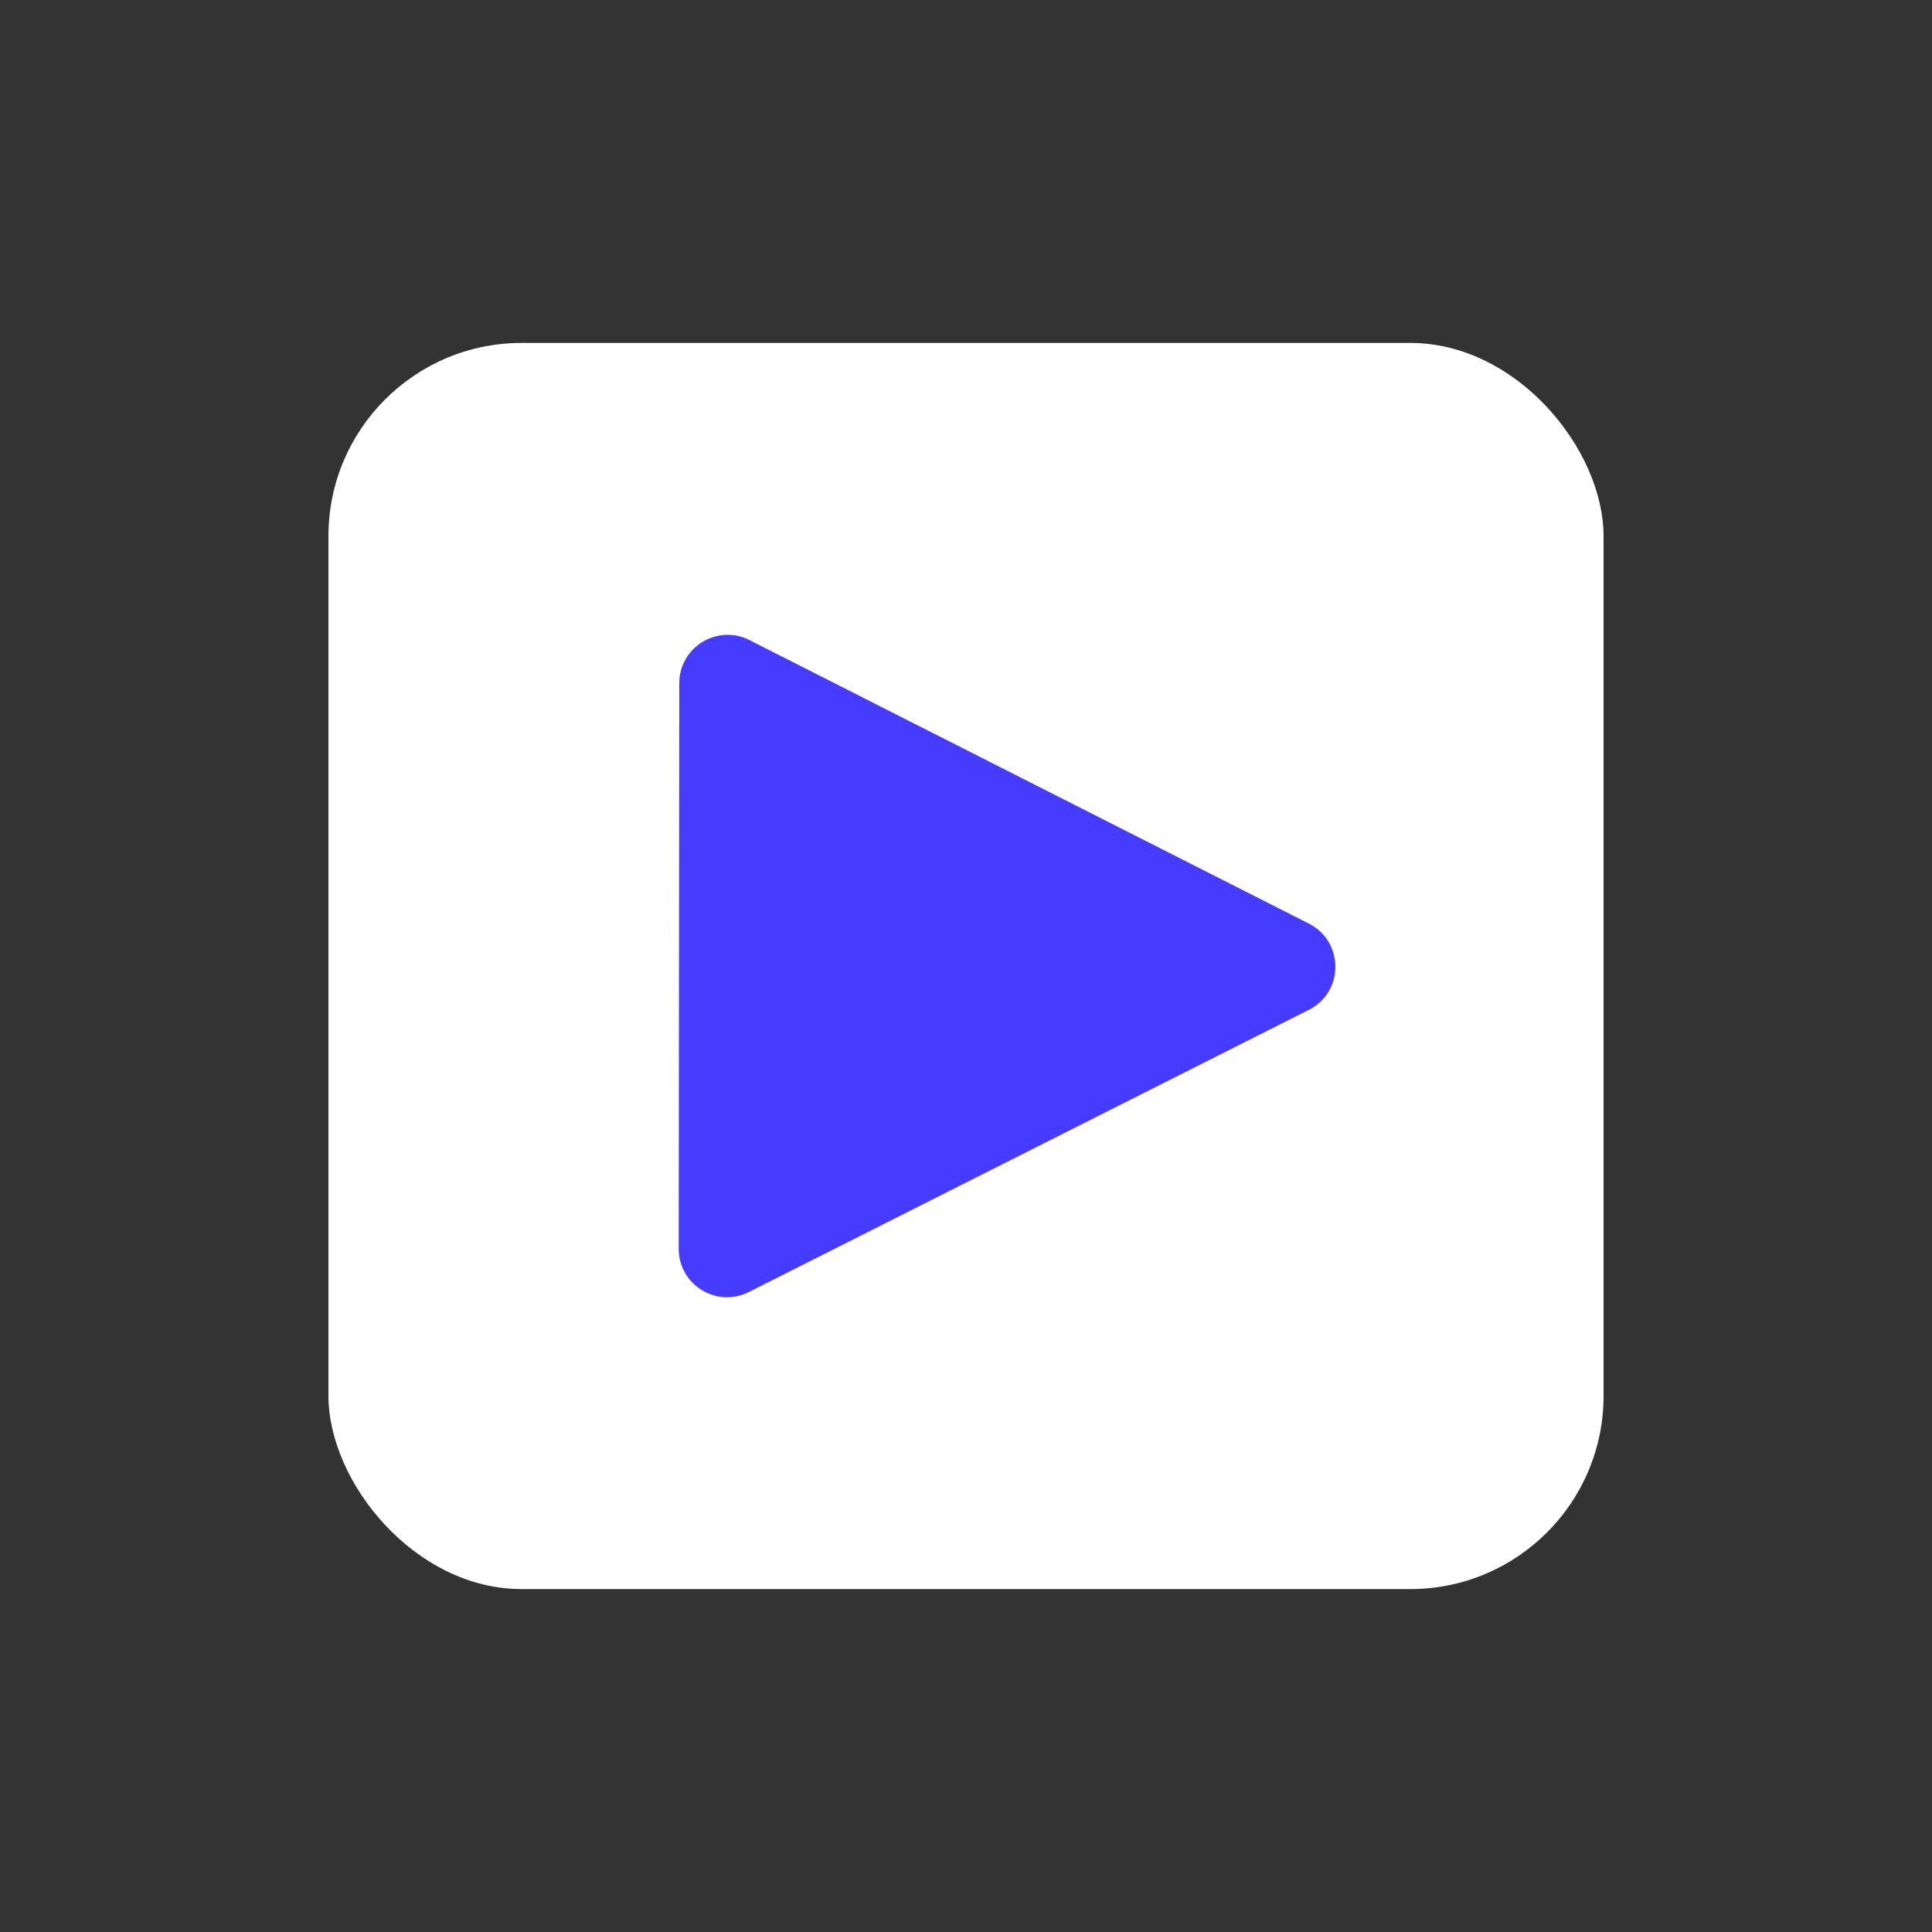
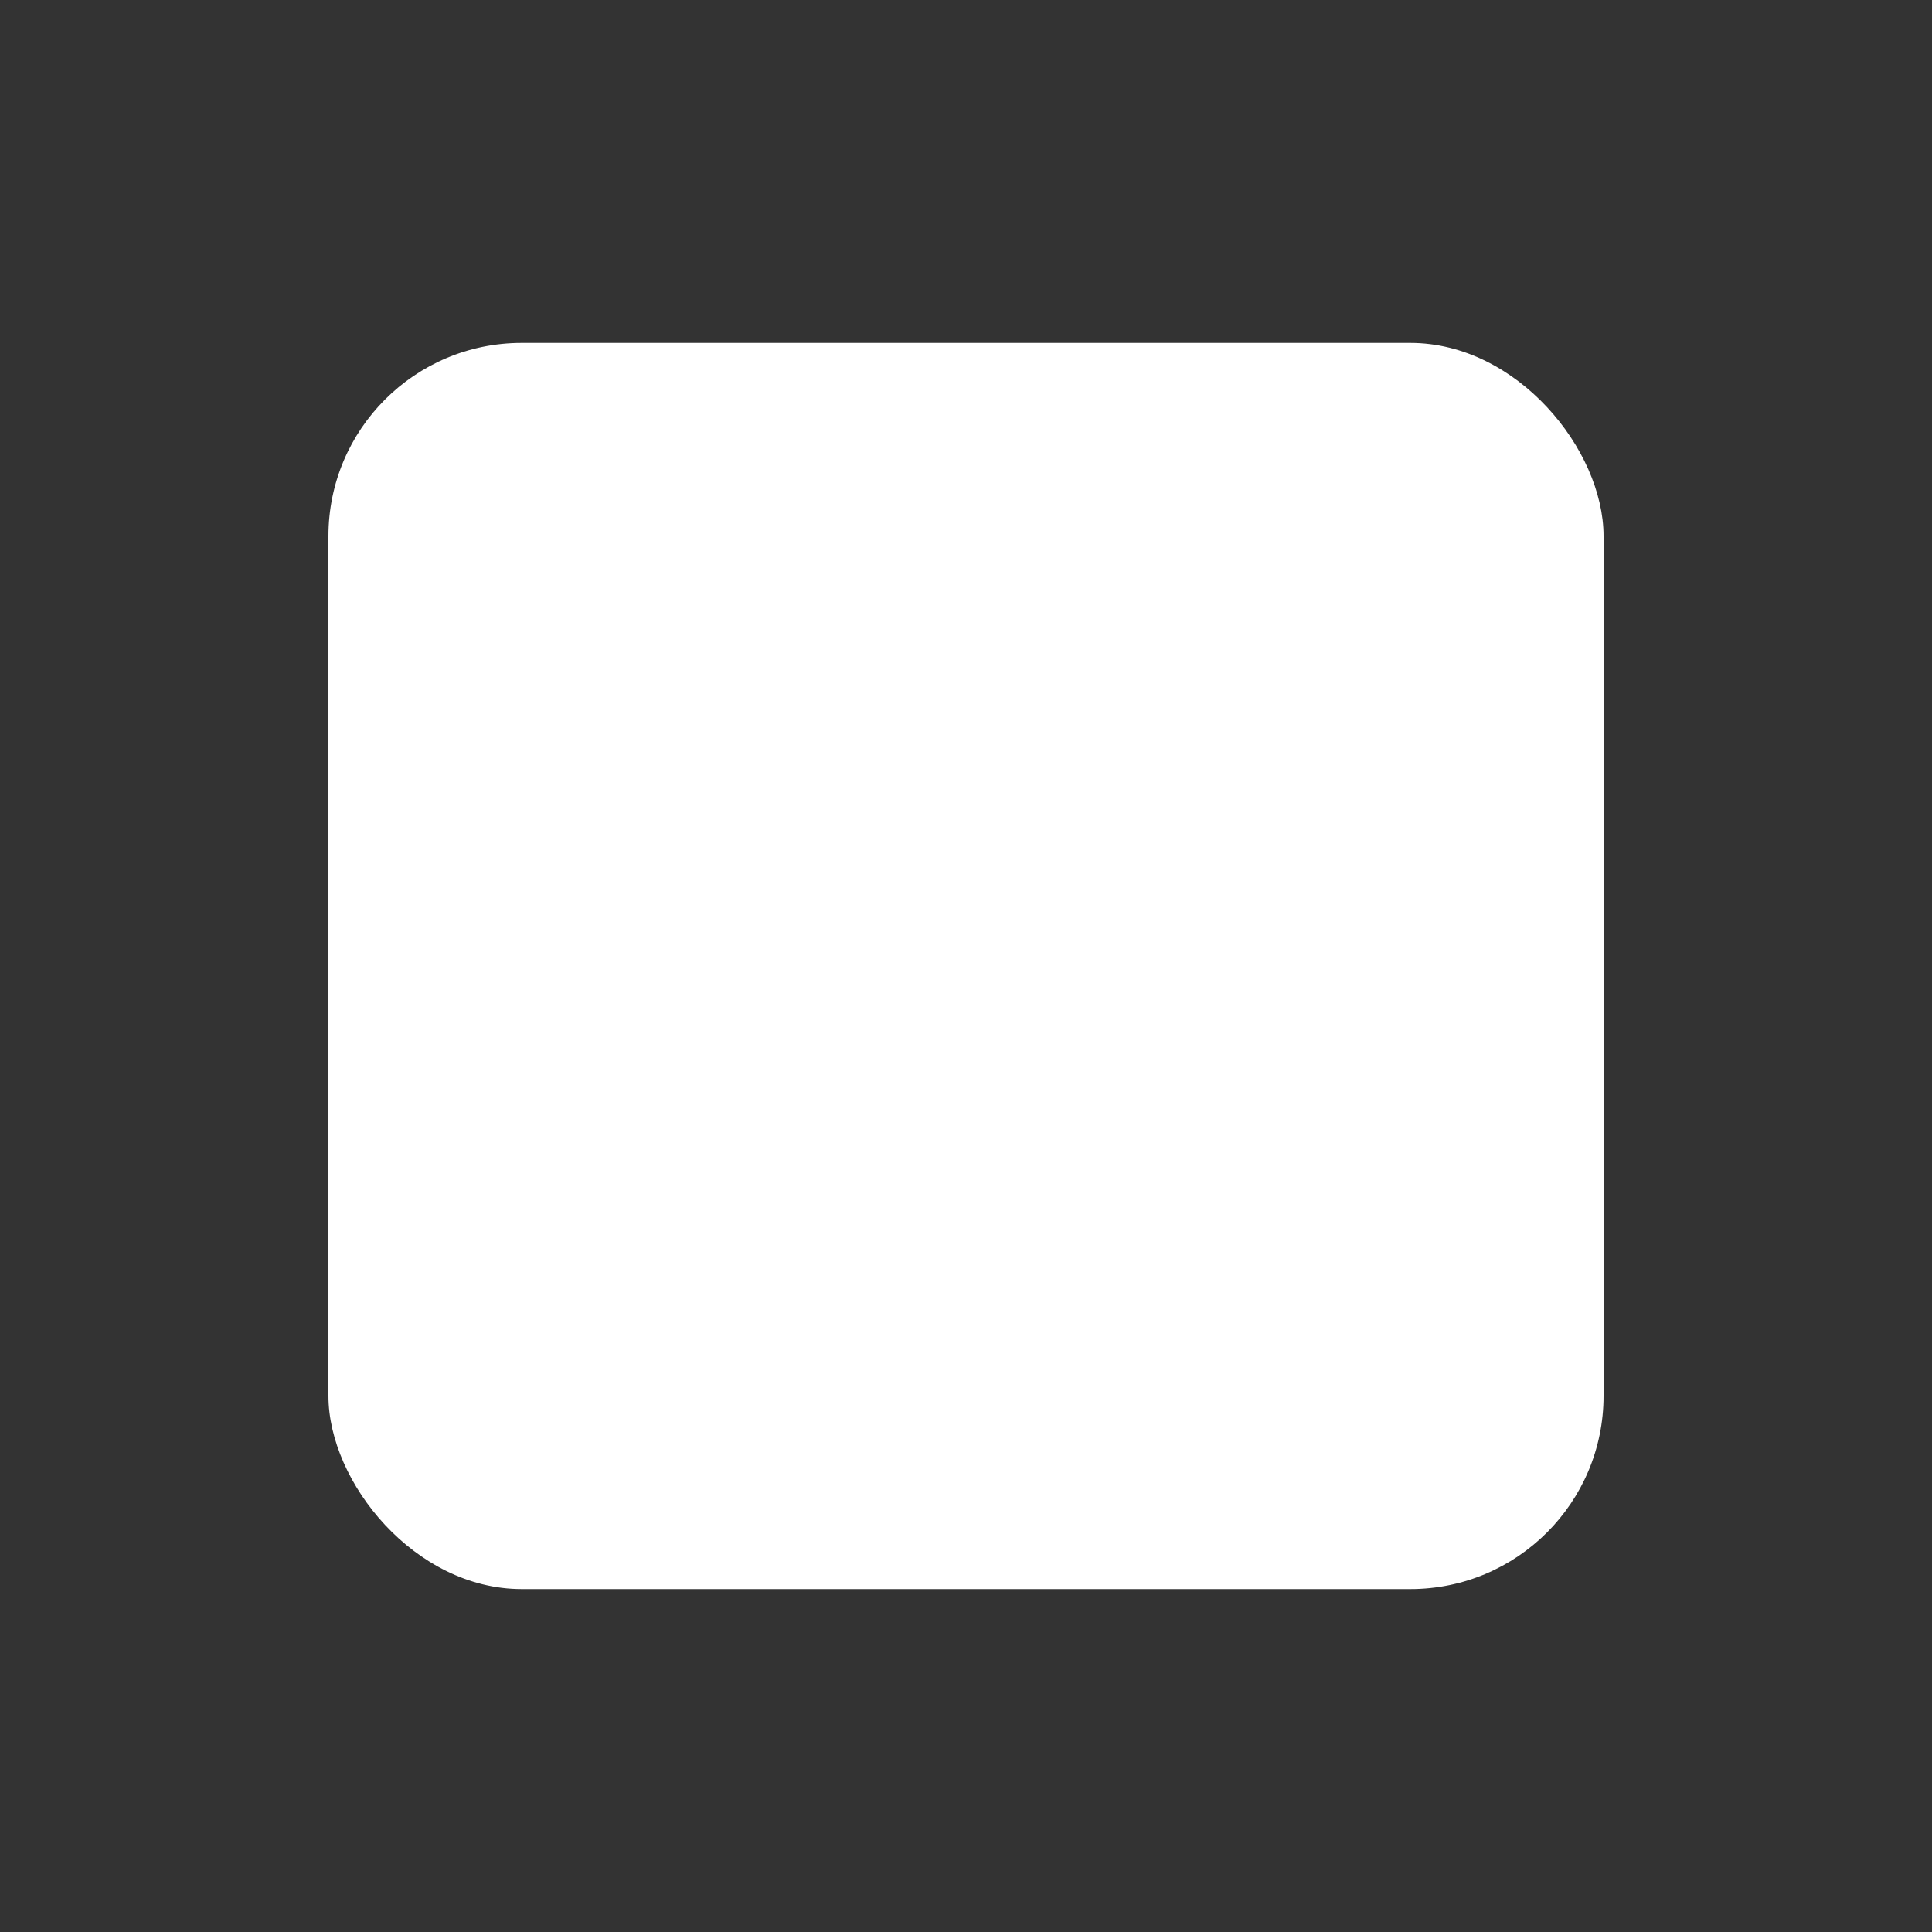
<svg xmlns="http://www.w3.org/2000/svg" id="Layer_1" version="1.1" viewBox="0 0 200 200">
  <rect x="0" y="0" width="200" height="200" fill="#333333" stroke="none" />
  <defs>
    <style>
      .st0 {
        fill: #463cff;
      }

      .st1 {
        fill: #fff;
      }
    </style>
  </defs>
  <rect class="st1" x="34" y="35.5" width="132" height="129" rx="20" ry="20" />
-   <path class="st0" d="M77.58,66.26l57.91,29.35c3.66,1.86,3.66,7.09,0,8.93l-57.97,29.21c-3.33,1.68-7.26-.74-7.26-4.47l.06-58.56c0-3.73,3.94-6.14,7.27-4.46Z" />
</svg>